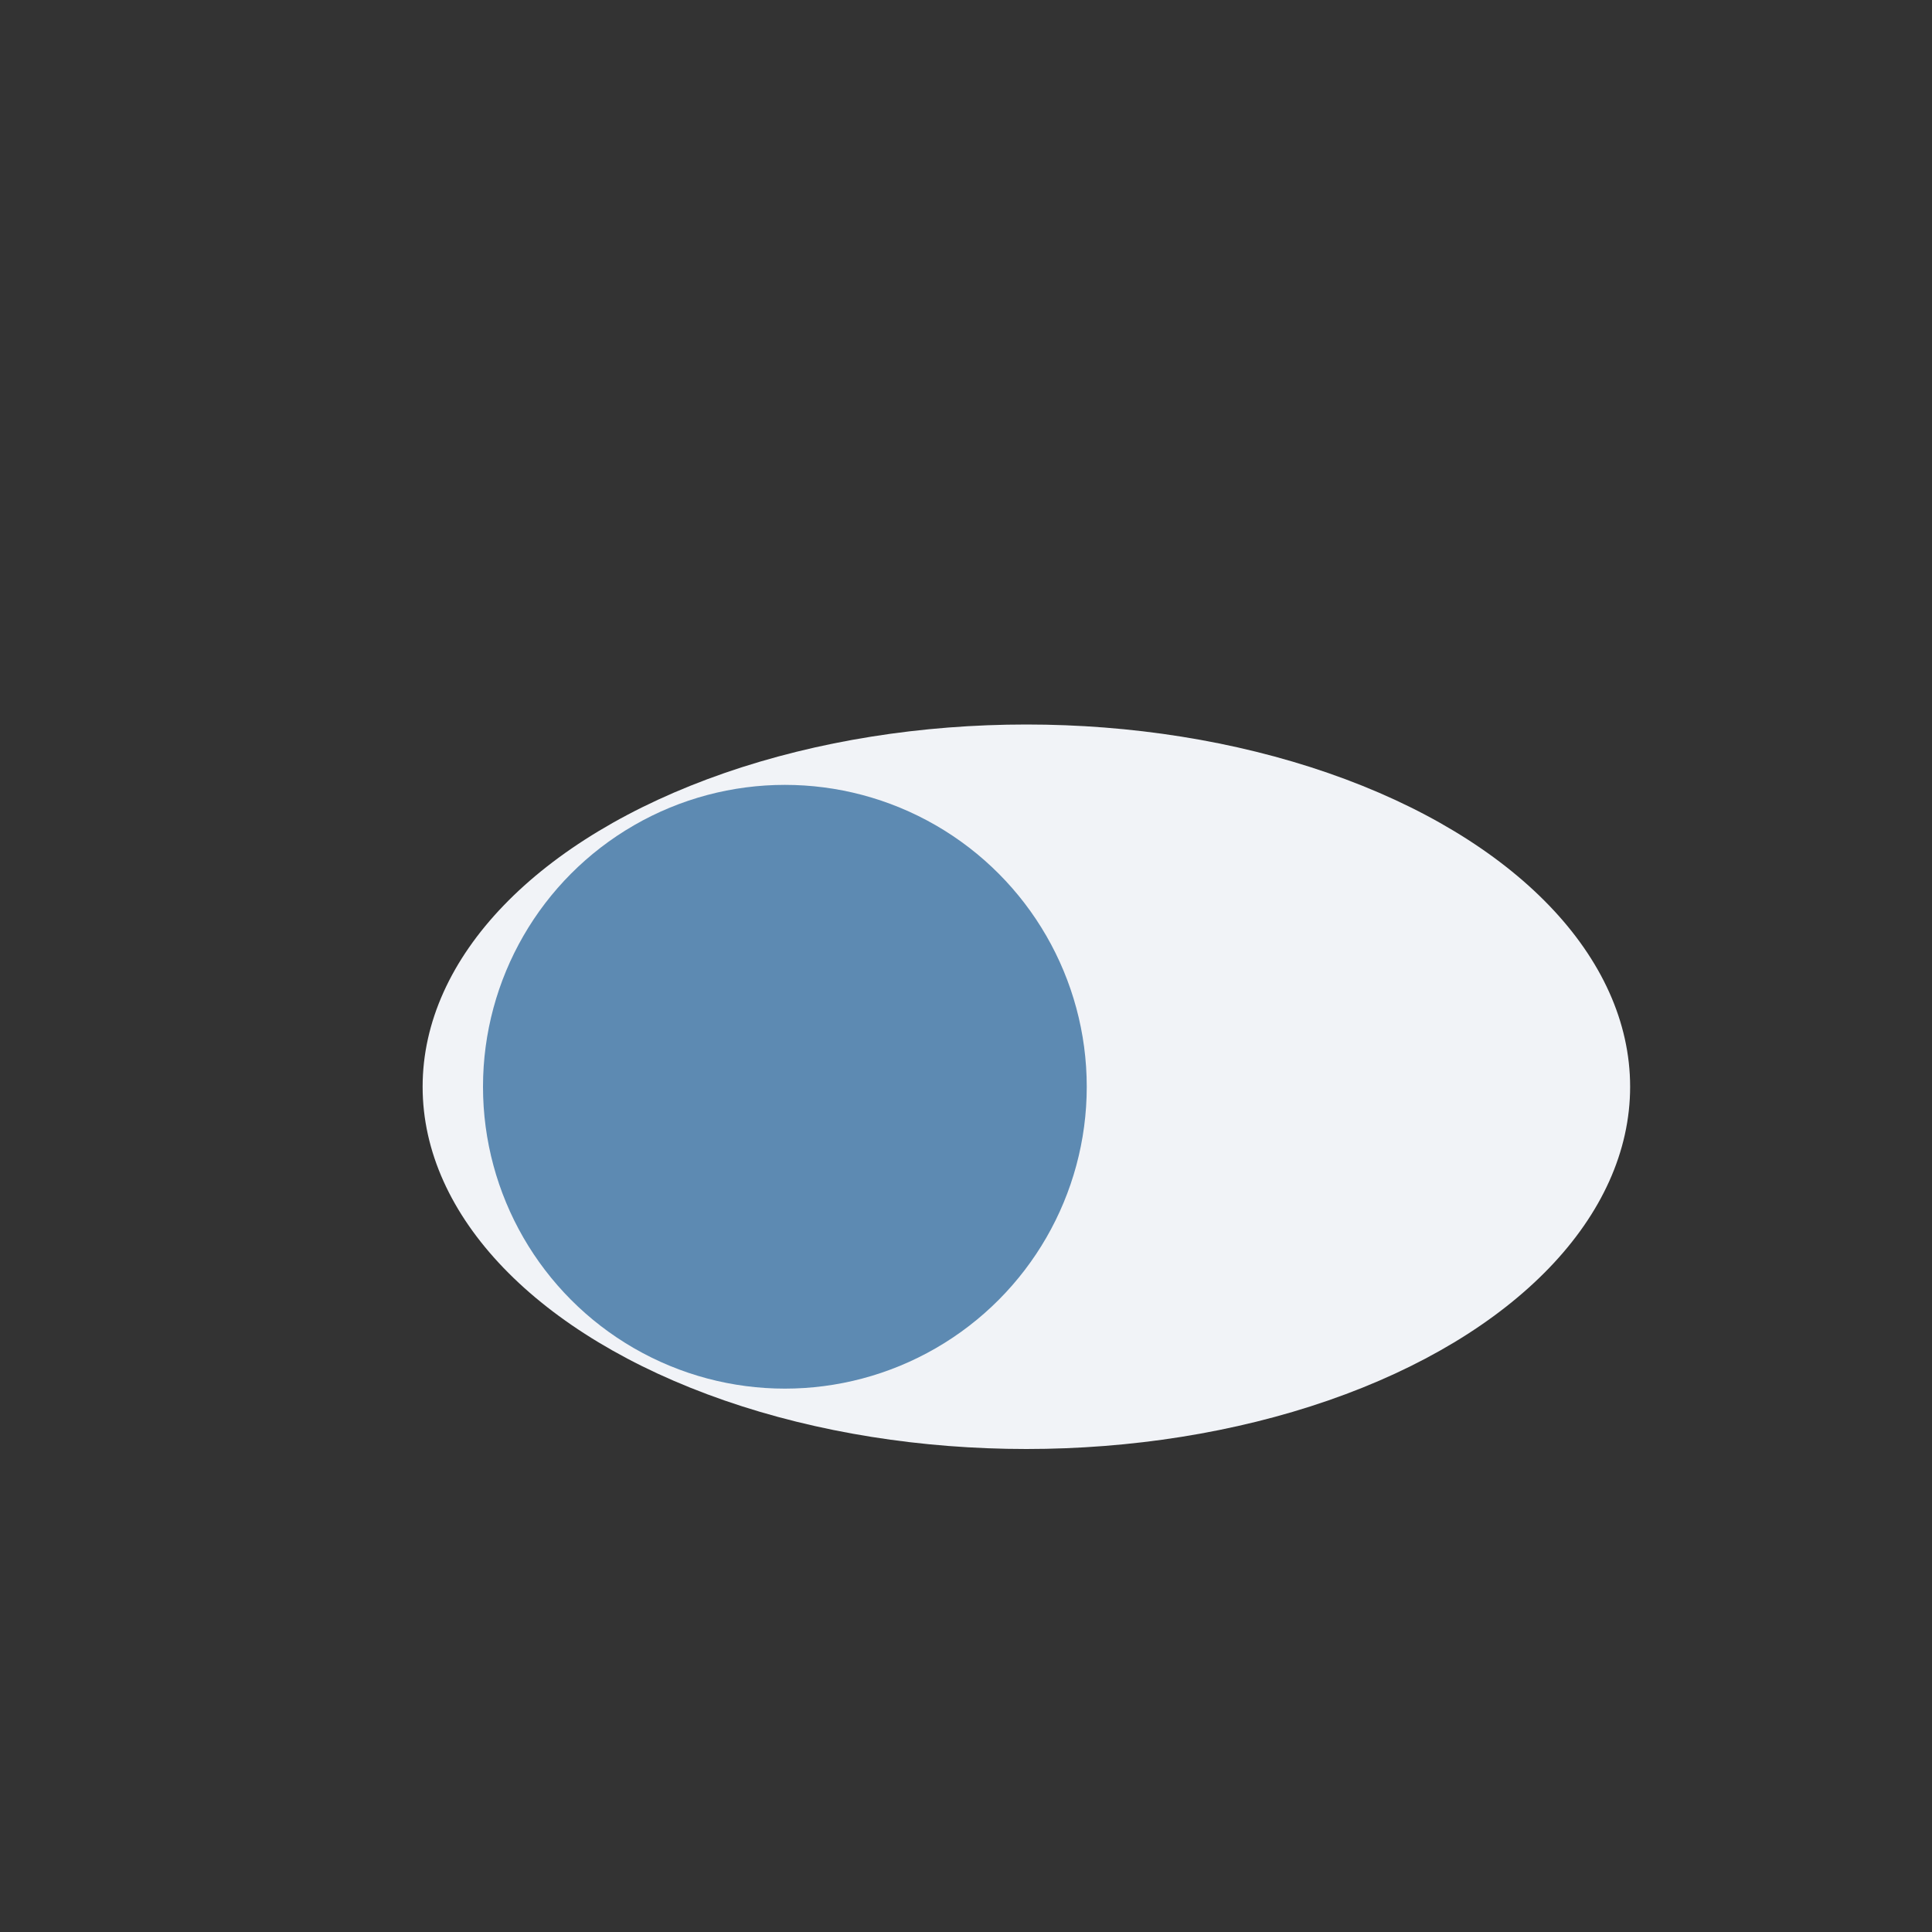
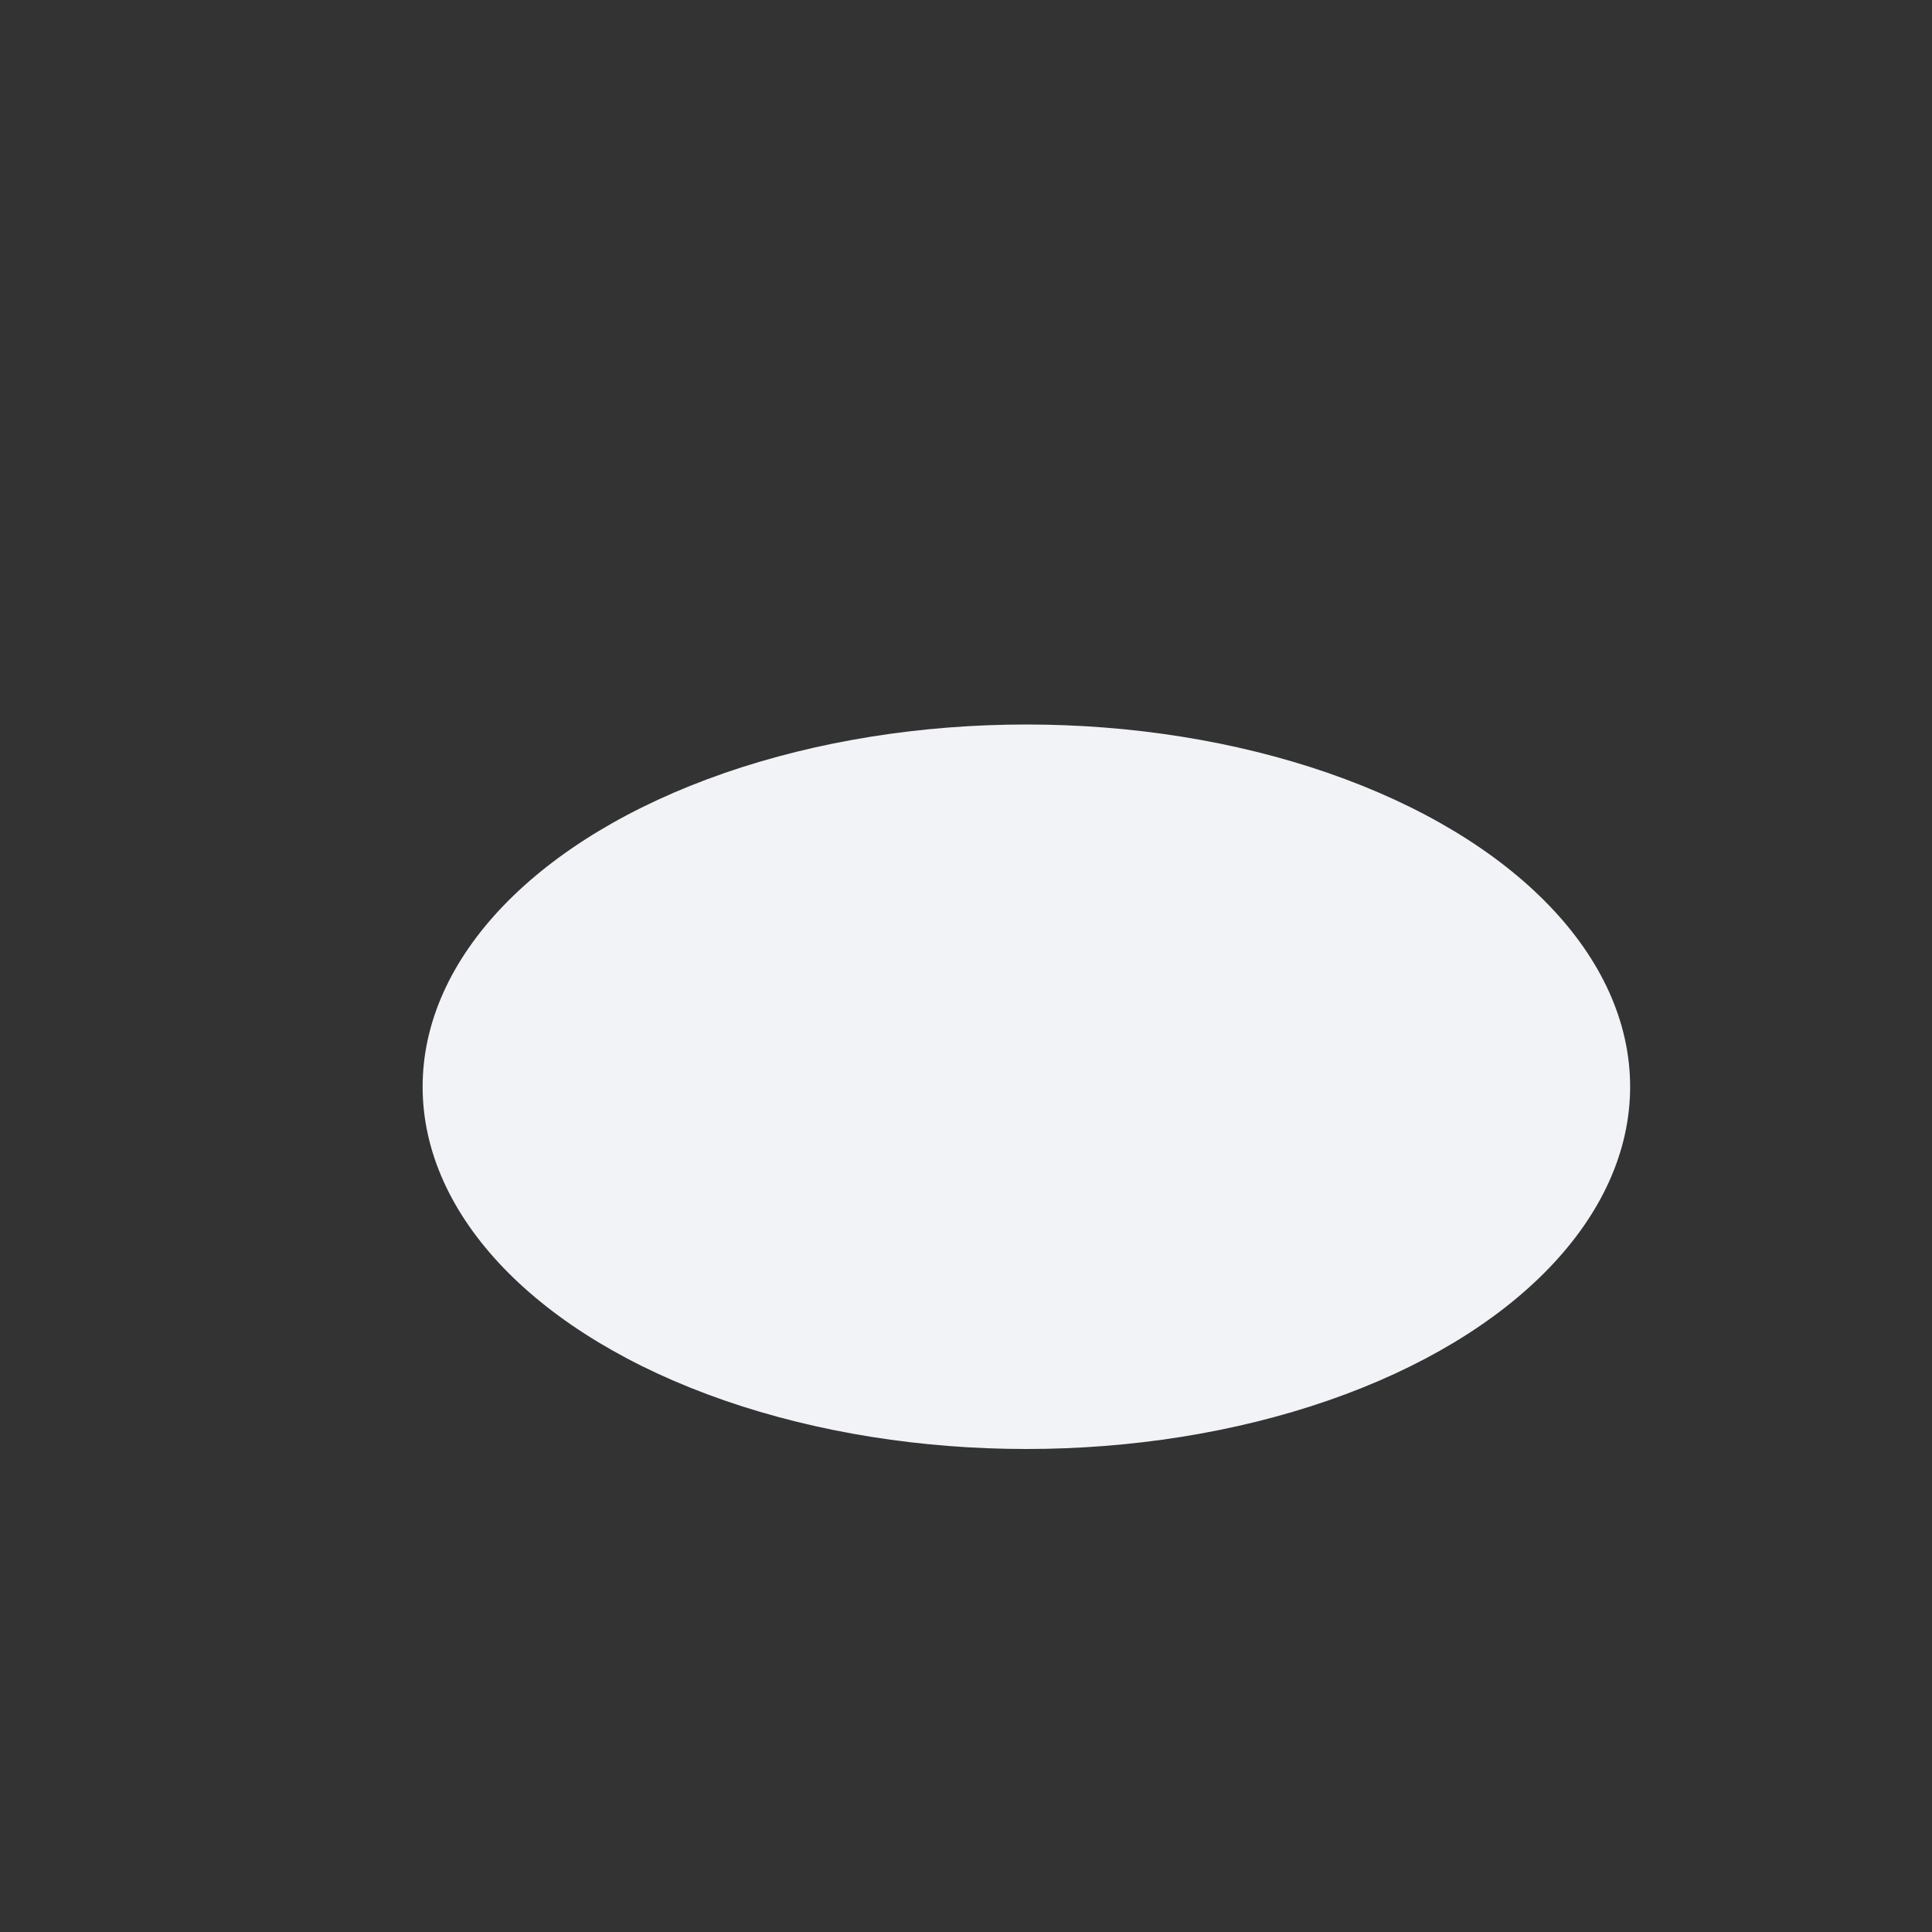
<svg xmlns="http://www.w3.org/2000/svg" width="32" height="32" viewBox="0 0 32 32">
  <rect x="0" y="0" width="32" height="32" fill="#333333" stroke="none" />
  <ellipse cx="17" cy="18" rx="10" ry="6" fill="#F1F3F7" />
-   <ellipse cx="13" cy="18" rx="5" ry="5" fill="#5D8AB2" />
</svg>